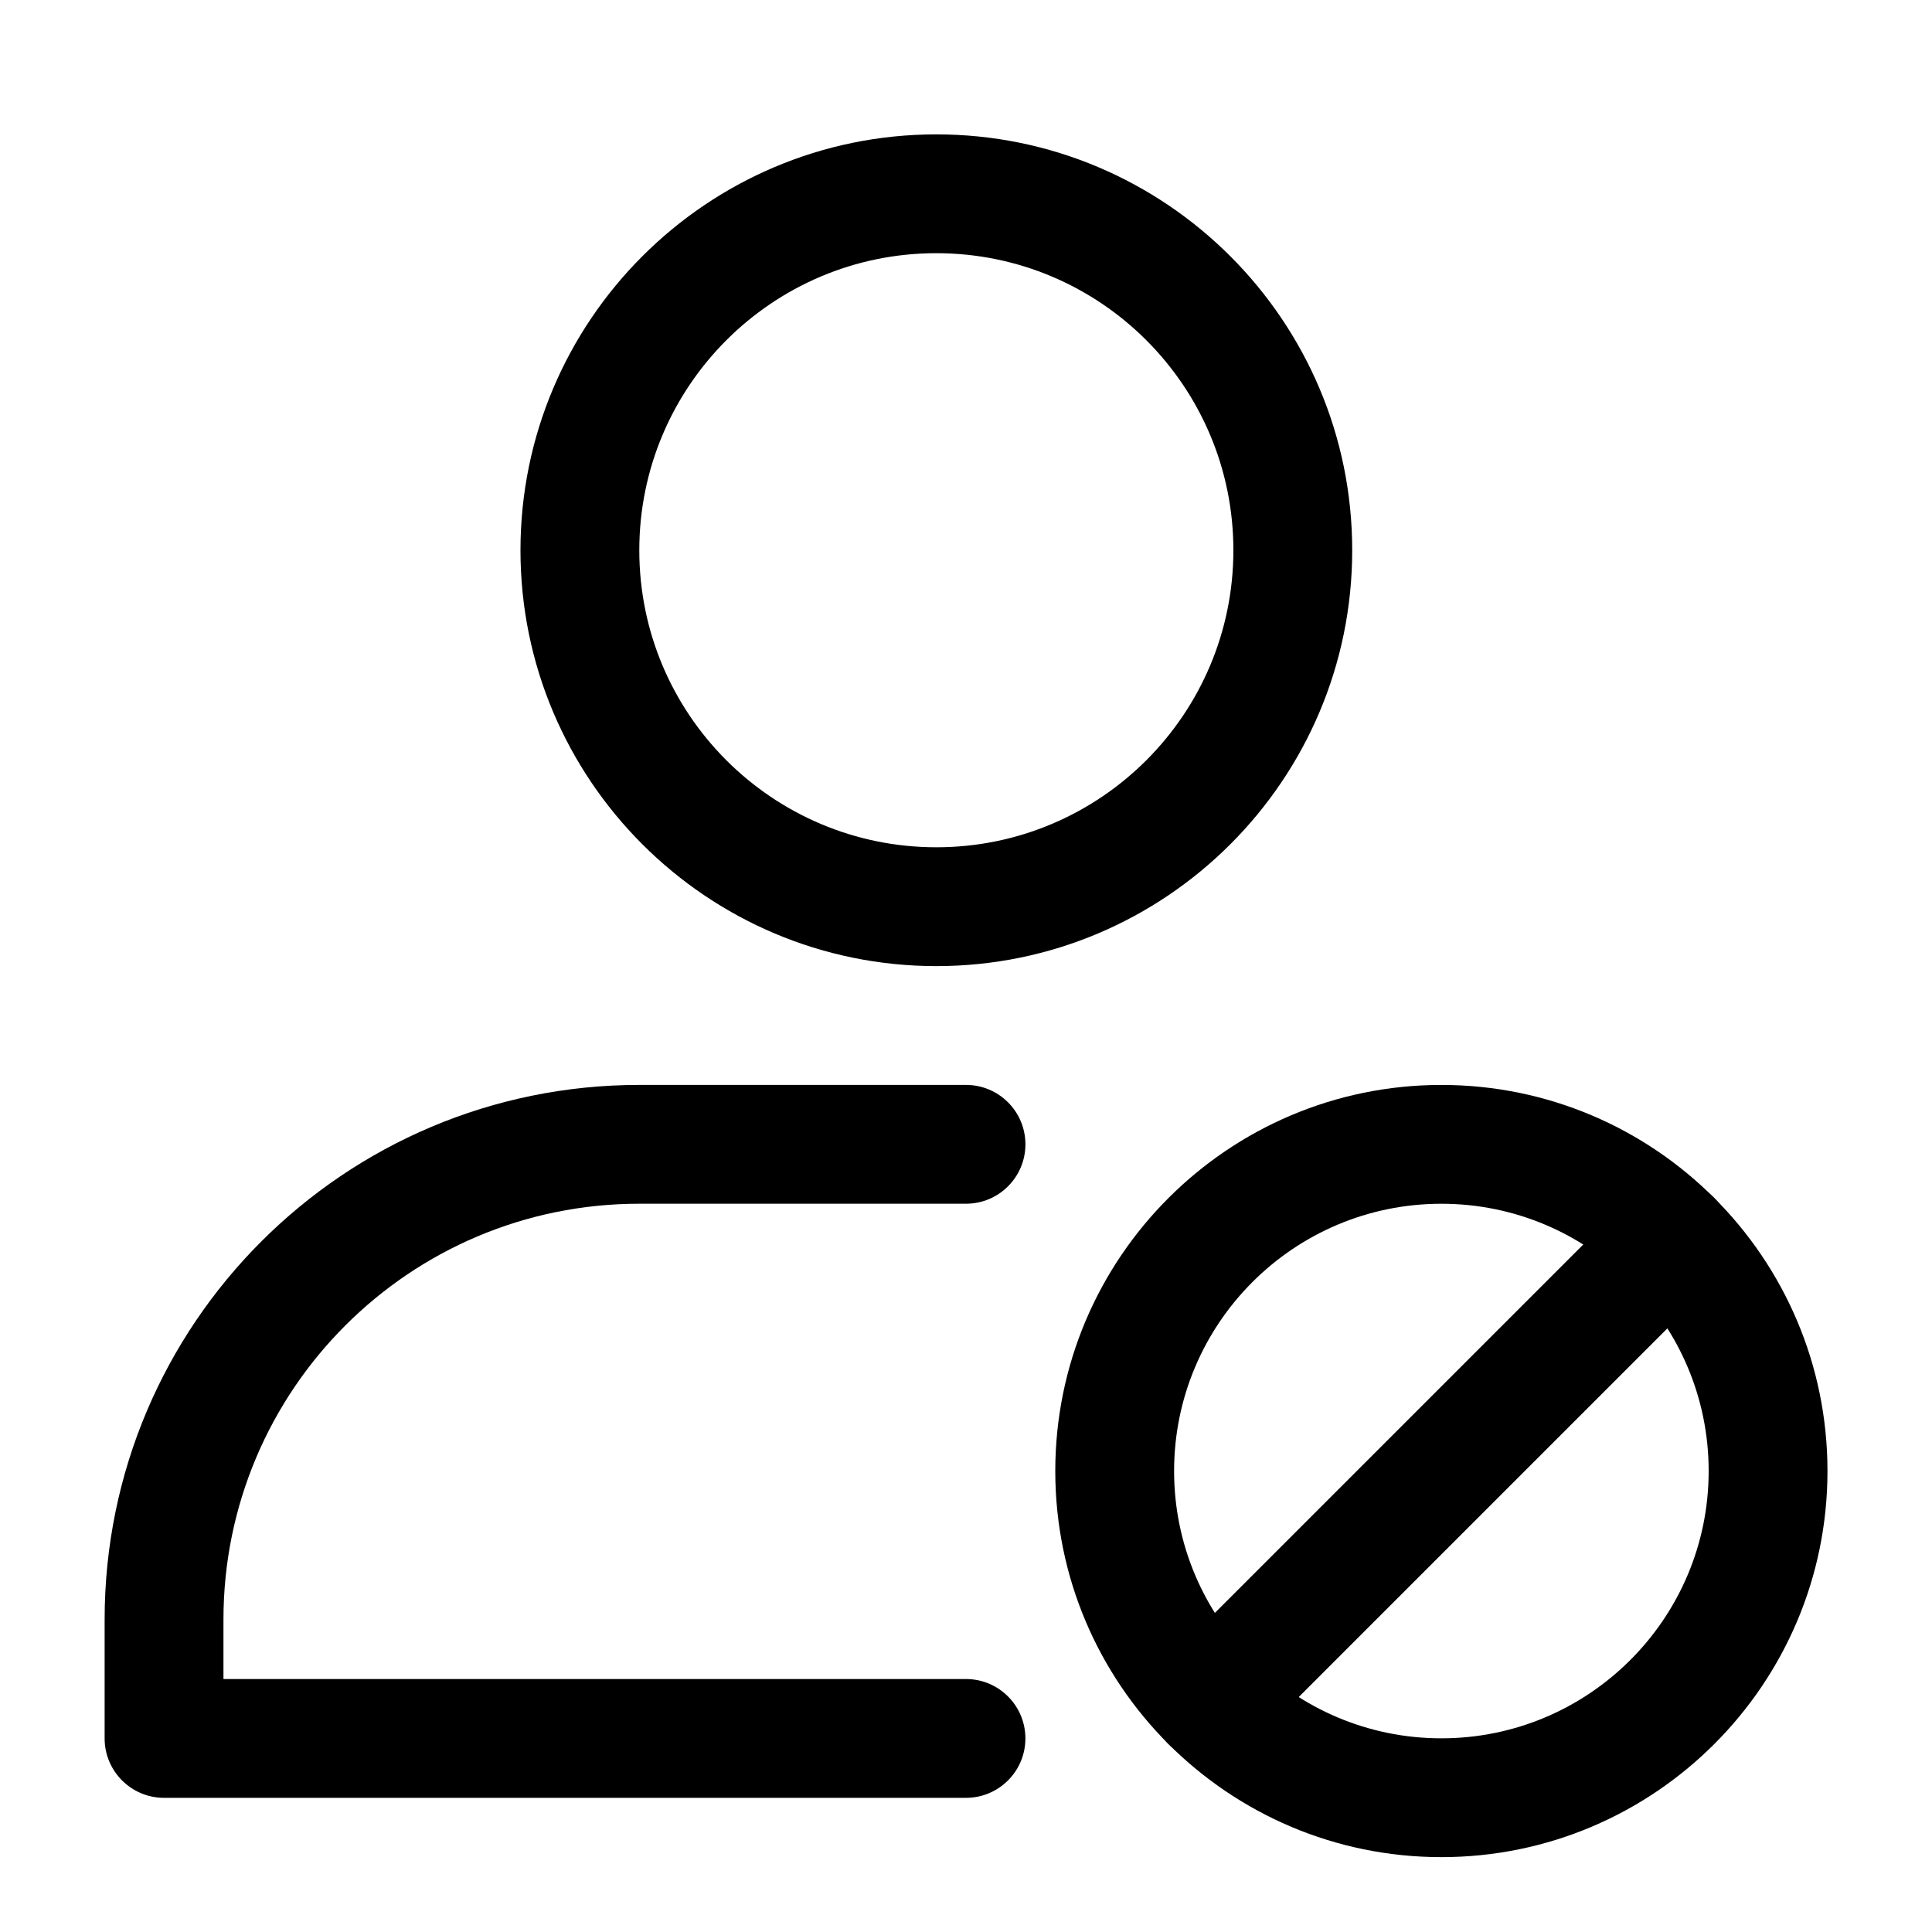
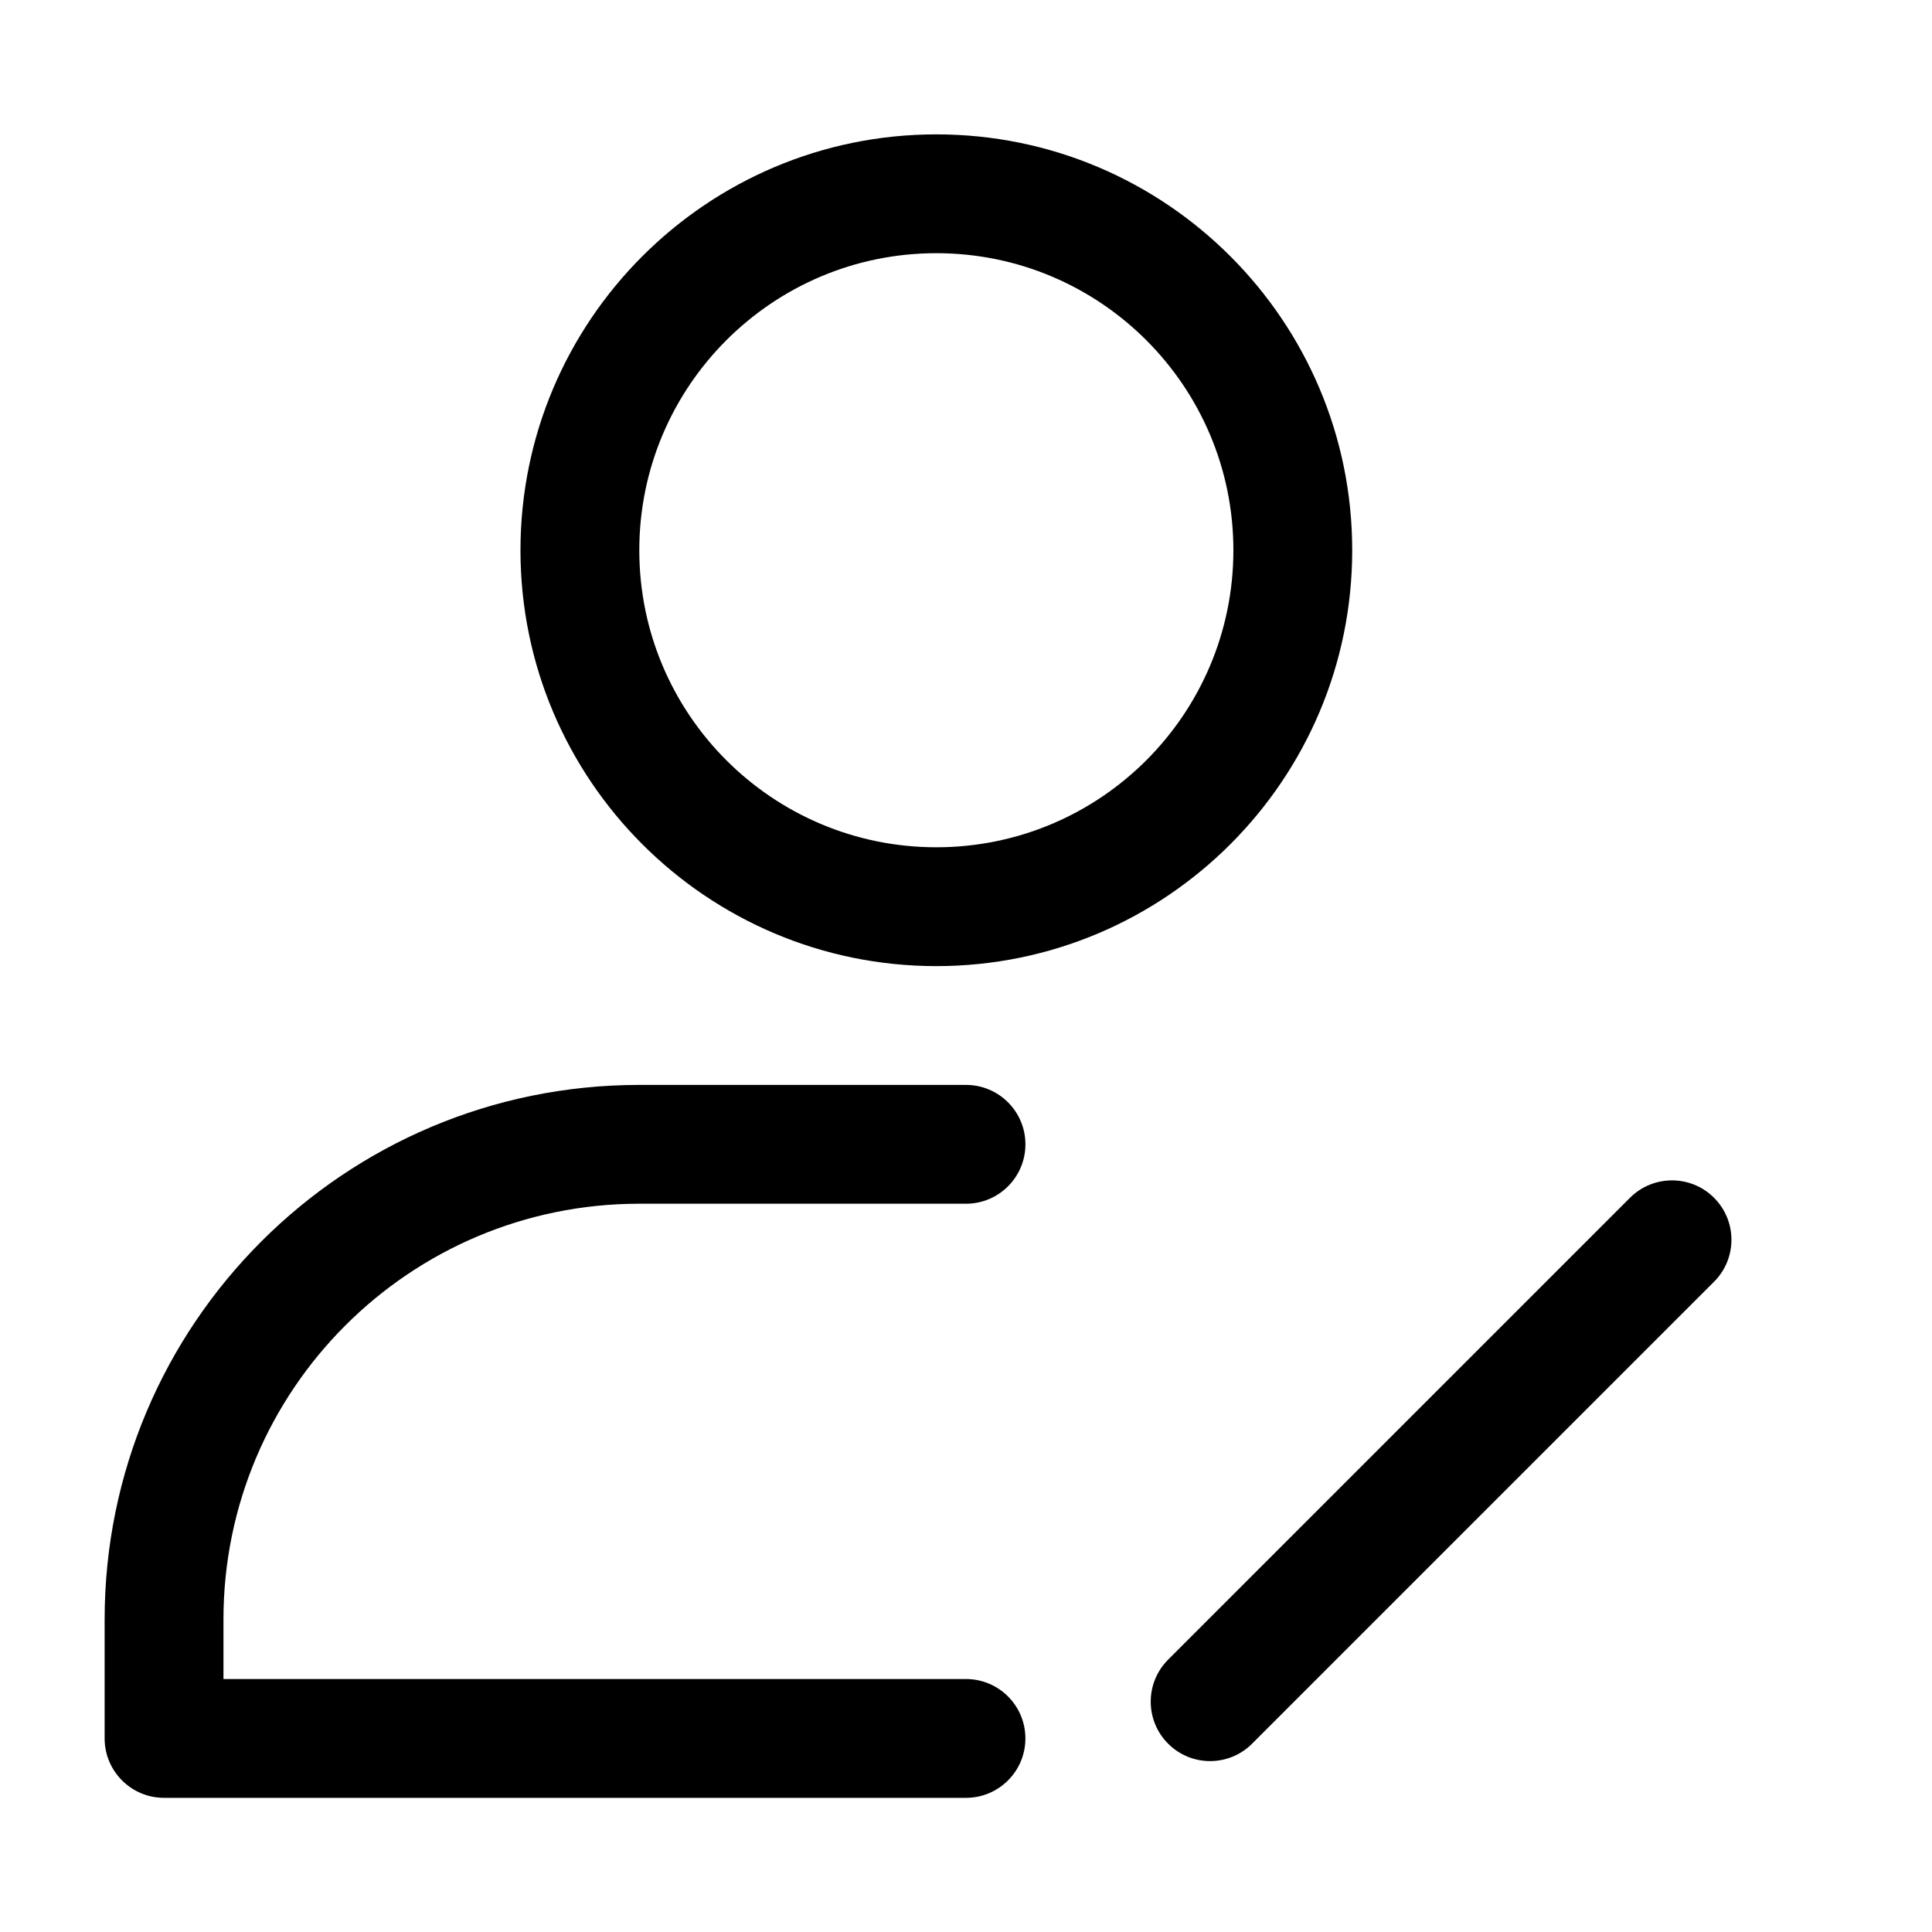
<svg xmlns="http://www.w3.org/2000/svg" fill="#000000" width="800px" height="800px" version="1.1" viewBox="144 144 512 512">
  <g fill-rule="evenodd">
    <path d="m392.14 179.61c-60.82 0-110.21 49.391-110.21 110.21 0 60.836 49.391 110.21 110.21 110.21 60.82 0 110.21-49.375 110.21-110.21 0-60.82-49.391-110.21-110.21-110.21zm0 31.488c43.453 0 78.719 35.281 78.719 78.719 0 43.453-35.266 78.719-78.719 78.719s-78.719-35.266-78.719-78.719c0-43.438 35.266-78.719 78.719-78.719z" />
    <path d="m203.21 588.96h196.79c8.691 0 15.742 7.055 15.742 15.742 0 8.691-7.055 15.742-15.742 15.742h-212.53c-8.691 0-15.742-7.055-15.742-15.742v-31.488c0-78.246 63.434-141.7 141.7-141.7h86.578c8.691 0 15.742 7.055 15.742 15.742 0 8.691-7.055 15.742-15.742 15.742h-86.578c-60.867 0-110.21 49.344-110.21 110.21v15.742z" />
-     <path d="m525.98 431.52c-56.473 0-102.32 45.848-102.32 102.32s45.848 102.32 102.32 102.32c56.473 0 102.32-45.848 102.32-102.32s-45.848-102.32-102.32-102.32zm0 31.488c39.094 0 70.832 31.738 70.832 70.832s-31.738 70.832-70.832 70.832-70.832-31.738-70.832-70.832 31.738-70.832 70.832-70.832z" />
    <path d="m575.97 461.42-122.41 122.41c-6.141 6.141-6.141 16.121 0 22.262 6.141 6.156 16.121 6.156 22.262 0l122.41-122.41c6.156-6.141 6.156-16.121 0-22.262-6.141-6.141-16.121-6.141-22.262 0z" />
  </g>
</svg>